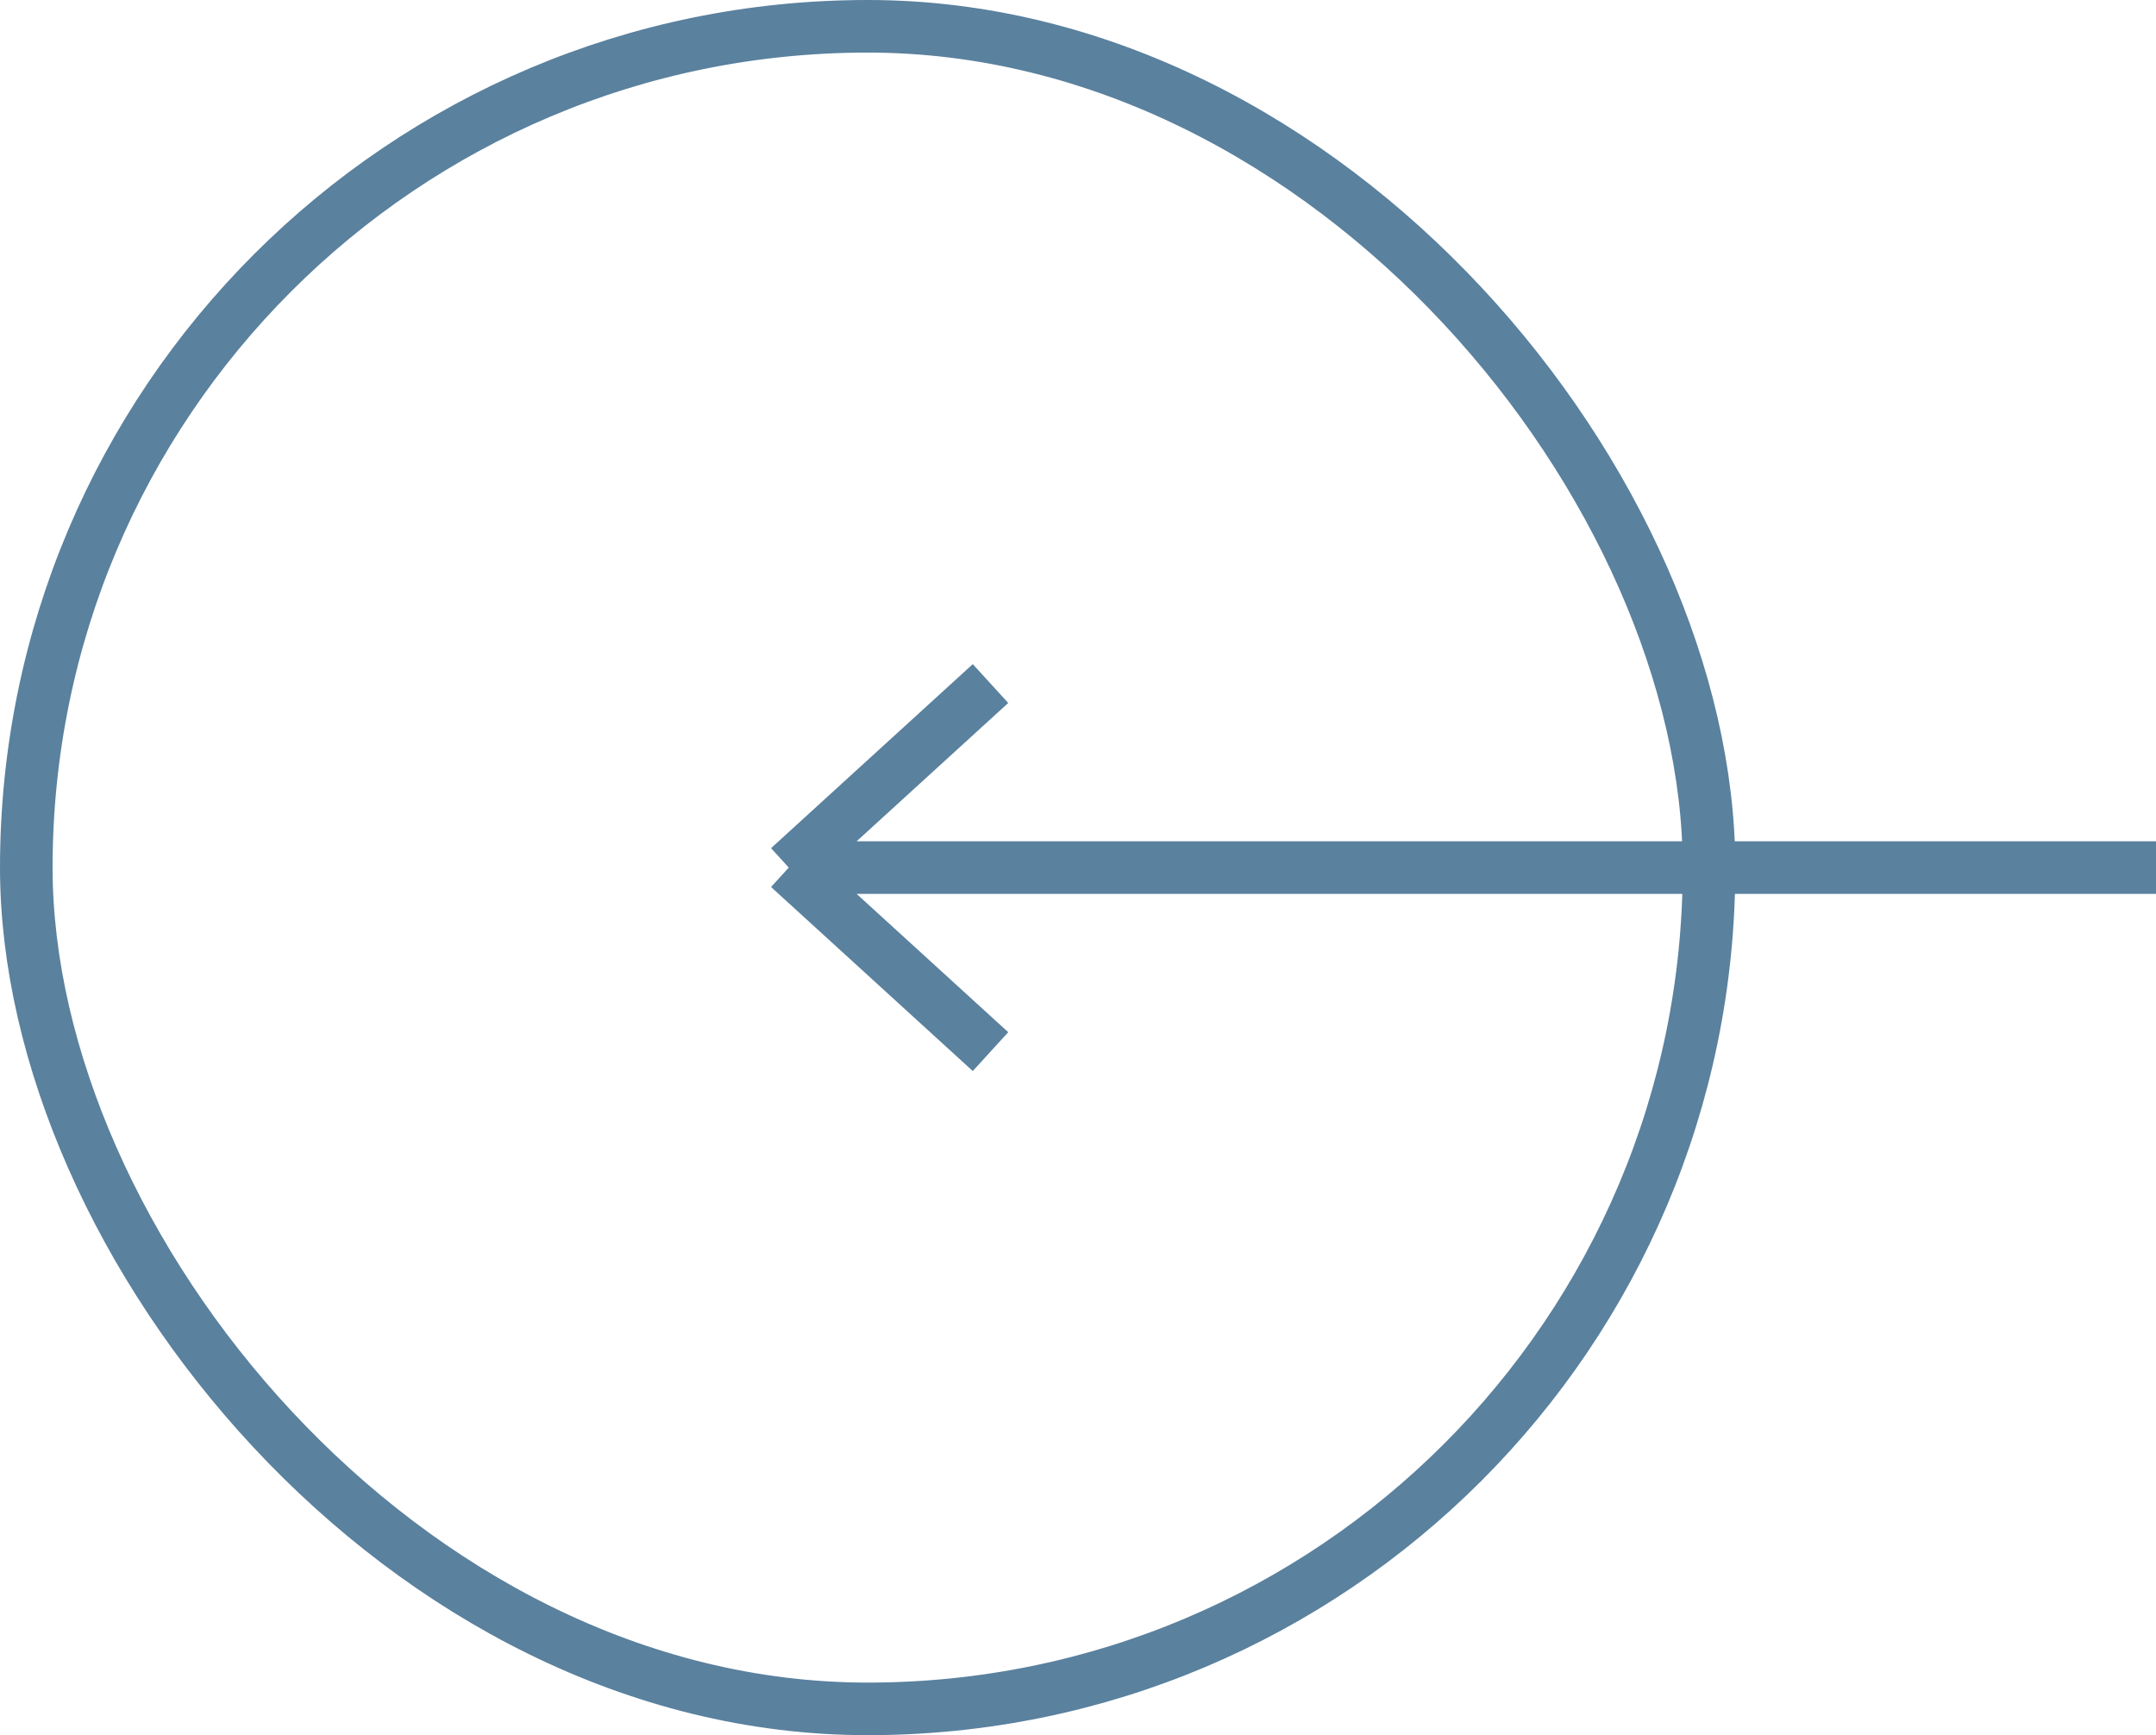
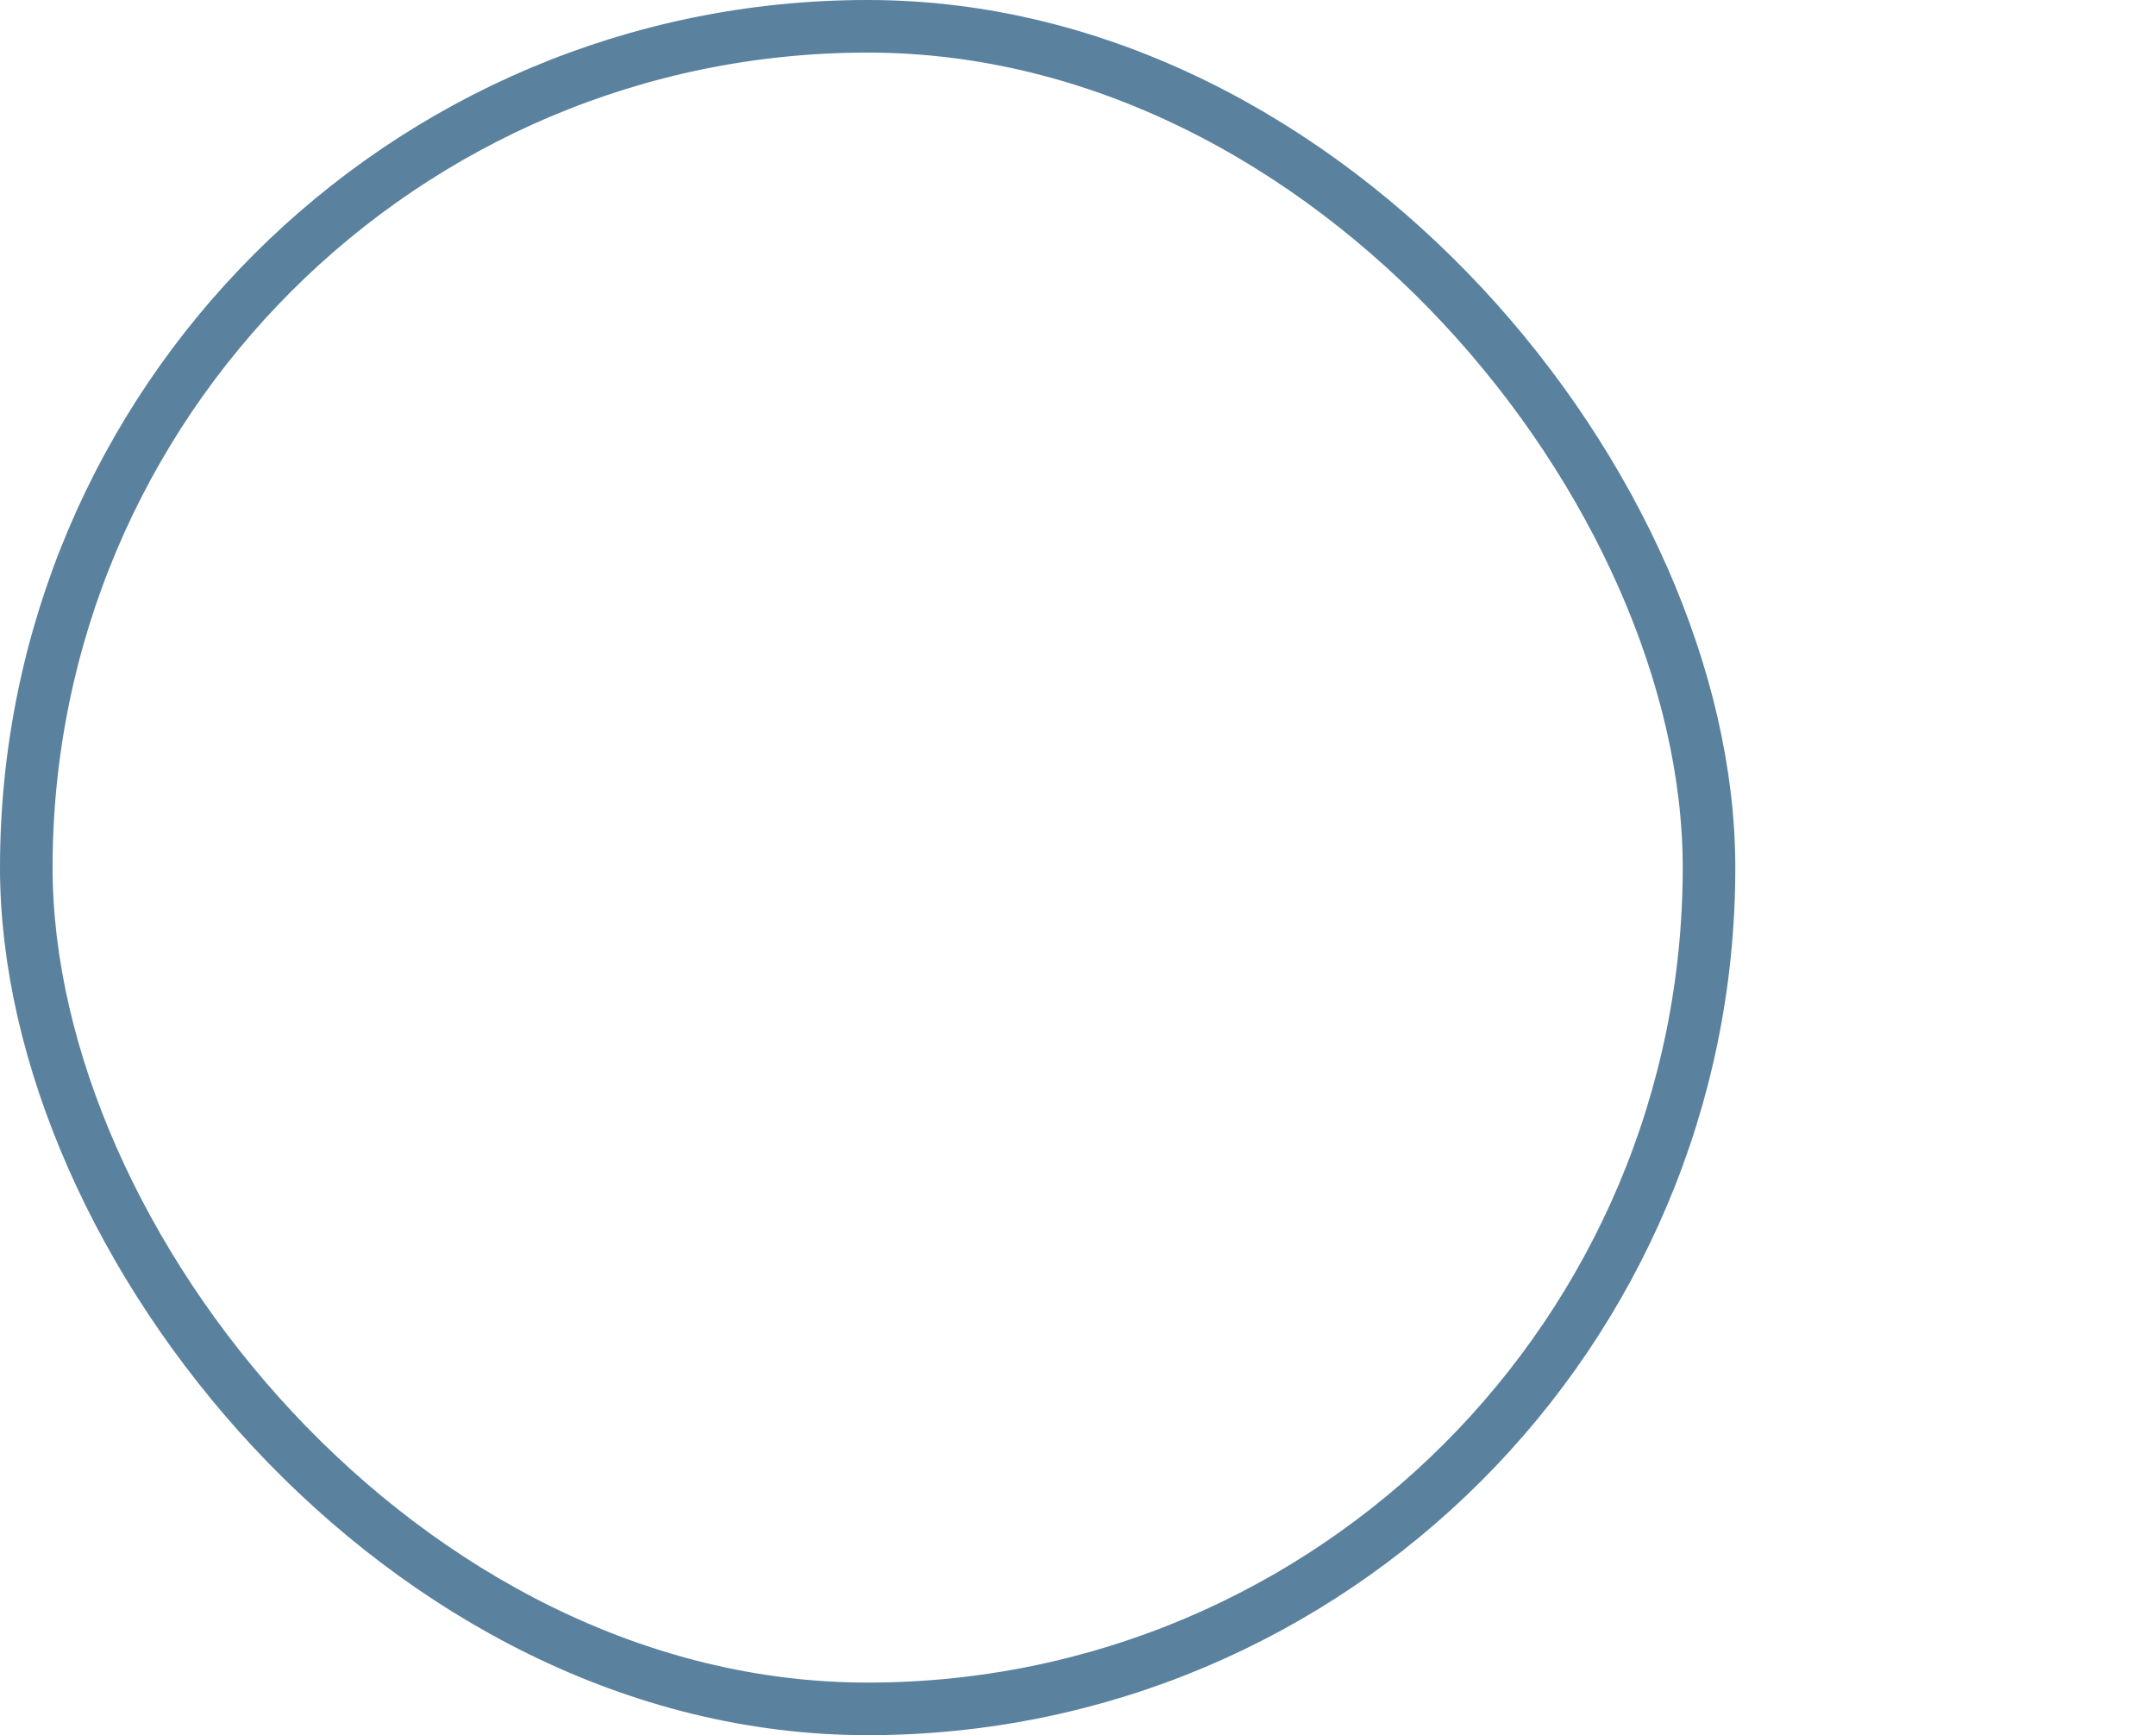
<svg xmlns="http://www.w3.org/2000/svg" width="41" height="33" viewBox="0 0 41 33" fill="none">
  <rect x="32.5" y="32.5" width="32" height="32" rx="16" transform="rotate(-180 32.5 32.5)" stroke="#5A819E" />
-   <path d="M41 16.5L15 16.5M15 16.5L18.836 20M15 16.5L18.836 13" stroke="#5A819E" />
</svg>